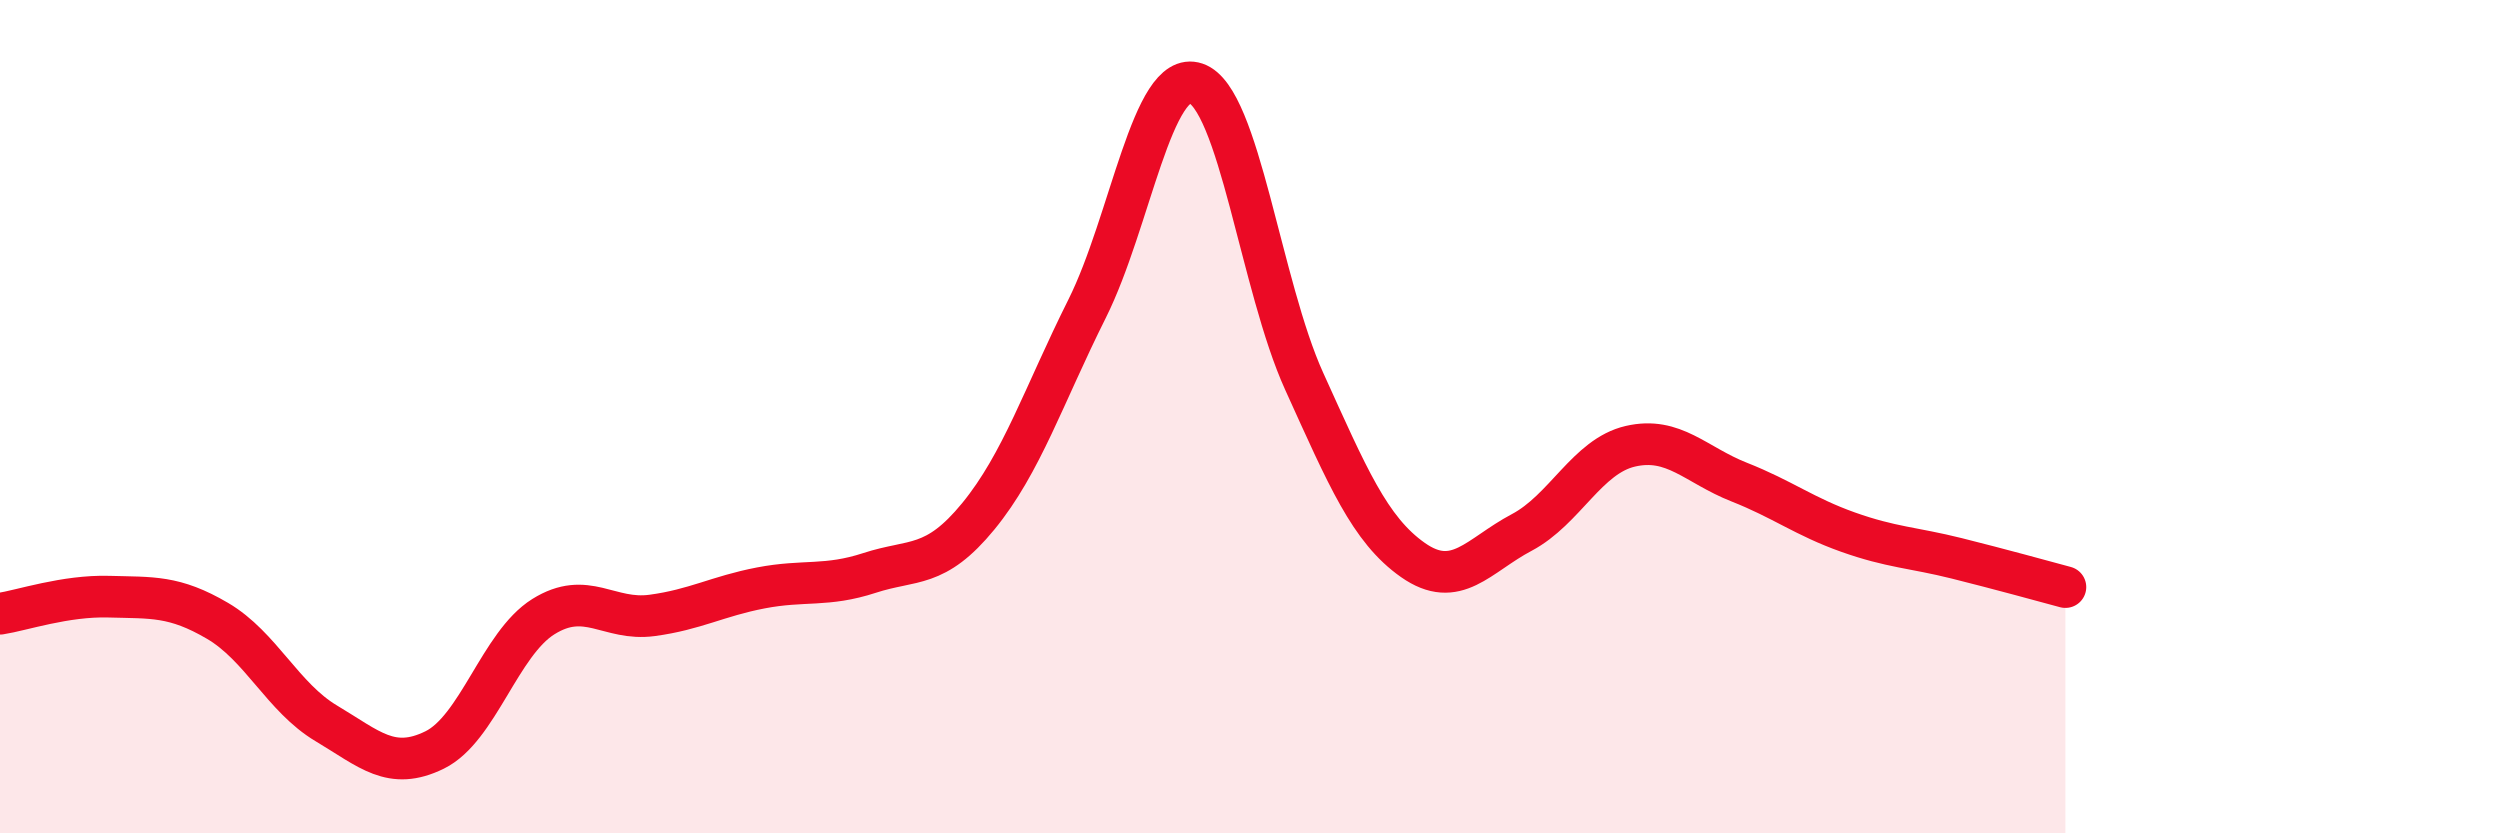
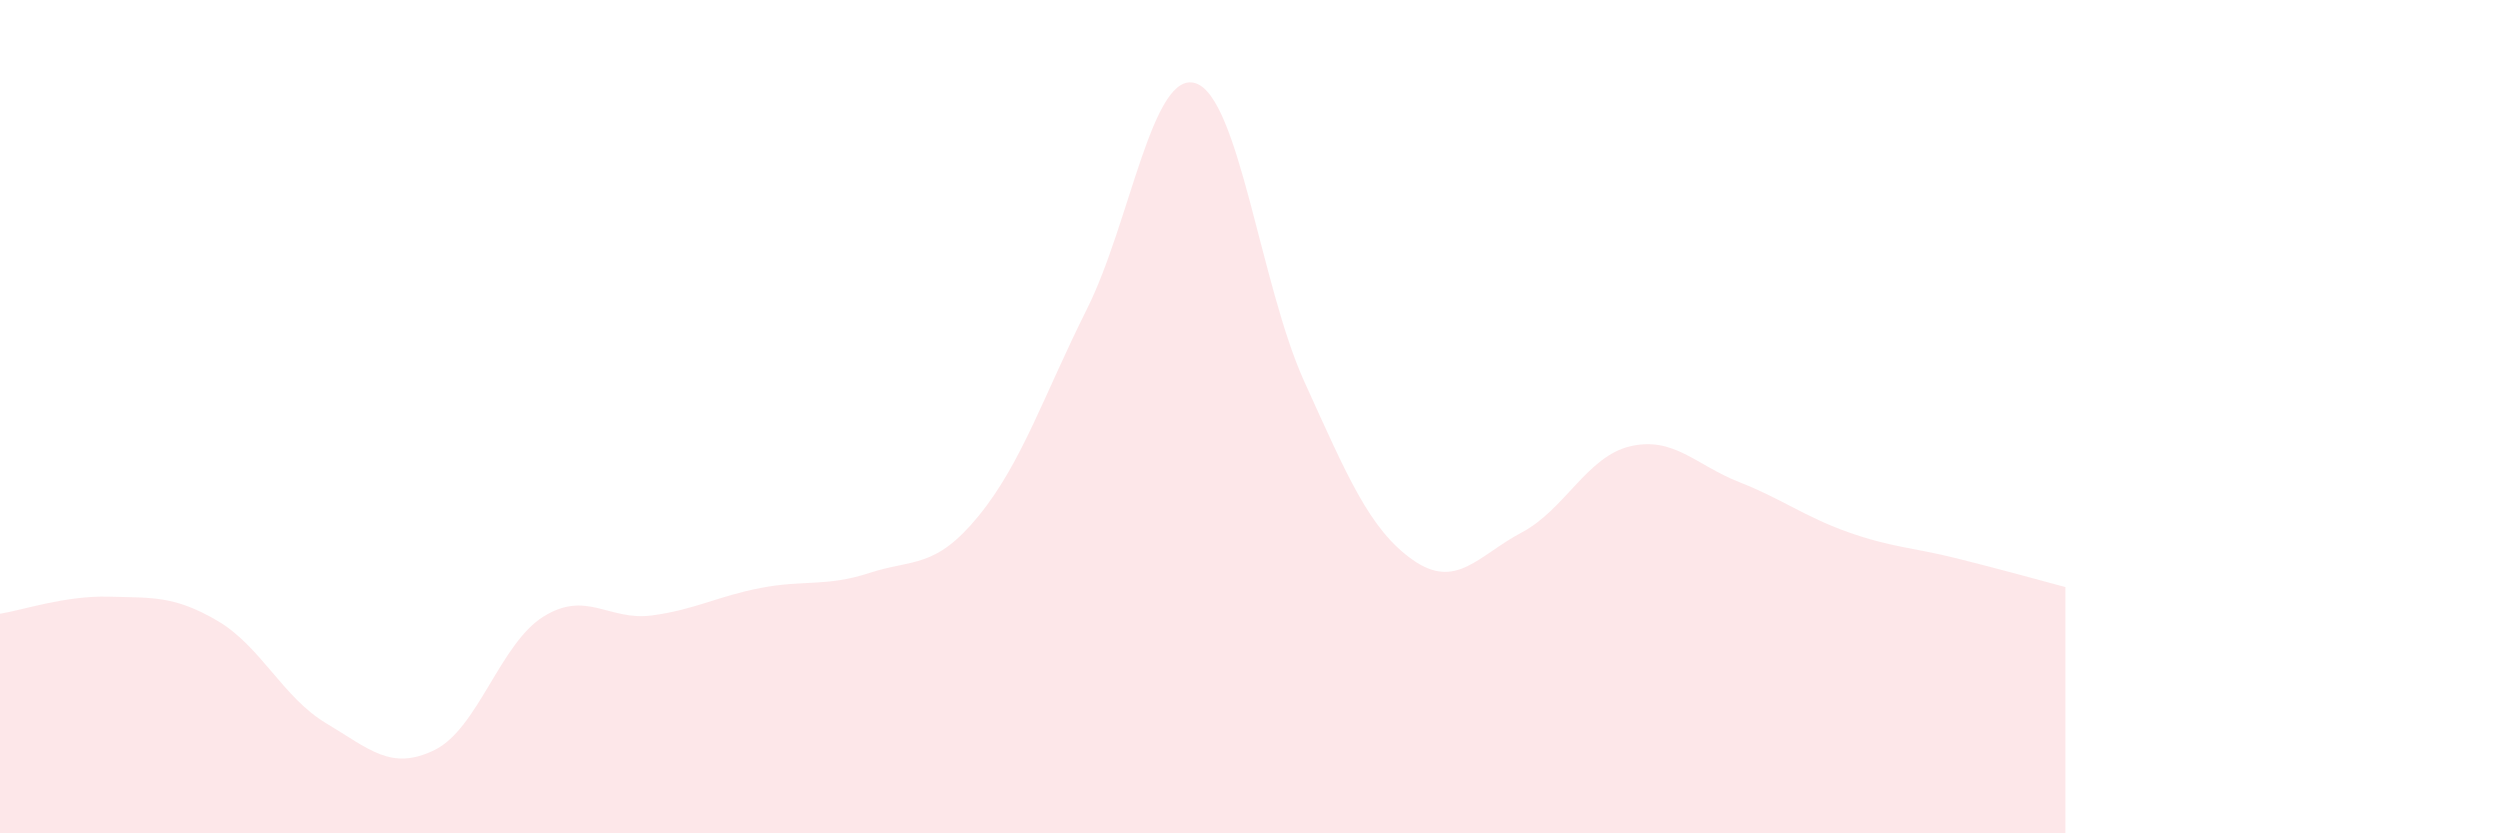
<svg xmlns="http://www.w3.org/2000/svg" width="60" height="20" viewBox="0 0 60 20">
  <path d="M 0,14.73 C 0.52,14.65 1.57,14.29 2.61,14.32 C 3.65,14.35 4.18,14.29 5.22,14.9 C 6.26,15.51 6.79,16.74 7.83,17.36 C 8.87,17.98 9.39,18.51 10.43,18 C 11.47,17.49 12,15.45 13.04,14.8 C 14.08,14.15 14.61,14.91 15.65,14.77 C 16.69,14.63 17.22,14.31 18.26,14.11 C 19.3,13.91 19.83,14.09 20.87,13.75 C 21.91,13.41 22.44,13.66 23.48,12.39 C 24.52,11.12 25.05,9.49 26.09,7.41 C 27.13,5.33 27.66,1.65 28.7,2 C 29.74,2.35 30.26,6.86 31.3,9.15 C 32.34,11.44 32.87,12.71 33.91,13.44 C 34.95,14.17 35.48,13.33 36.52,12.78 C 37.56,12.23 38.09,10.95 39.13,10.71 C 40.17,10.47 40.7,11.16 41.74,11.57 C 42.78,11.98 43.31,12.4 44.35,12.77 C 45.39,13.14 45.92,13.14 46.96,13.4 C 48,13.66 49.05,13.95 49.57,14.09L49.57 20L0 20Z" fill="#EB0A25" opacity="0.1" stroke-linecap="round" stroke-linejoin="round" />
-   <path d="M 0,14.73 C 0.52,14.65 1.57,14.29 2.61,14.32 C 3.65,14.35 4.18,14.29 5.22,14.9 C 6.26,15.51 6.79,16.74 7.83,17.36 C 8.87,17.98 9.39,18.51 10.43,18 C 11.47,17.49 12,15.45 13.04,14.8 C 14.08,14.15 14.61,14.91 15.65,14.77 C 16.69,14.63 17.22,14.31 18.26,14.11 C 19.3,13.91 19.83,14.09 20.87,13.75 C 21.91,13.41 22.44,13.66 23.48,12.39 C 24.52,11.12 25.05,9.49 26.09,7.41 C 27.13,5.33 27.66,1.65 28.7,2 C 29.74,2.35 30.26,6.86 31.3,9.15 C 32.34,11.44 32.87,12.71 33.91,13.44 C 34.95,14.17 35.48,13.33 36.52,12.78 C 37.56,12.23 38.09,10.95 39.13,10.71 C 40.17,10.47 40.7,11.16 41.74,11.57 C 42.78,11.98 43.31,12.4 44.35,12.77 C 45.39,13.14 45.92,13.14 46.96,13.4 C 48,13.66 49.05,13.95 49.57,14.09" stroke="#EB0A25" stroke-width="1" fill="none" stroke-linecap="round" stroke-linejoin="round" />
</svg>